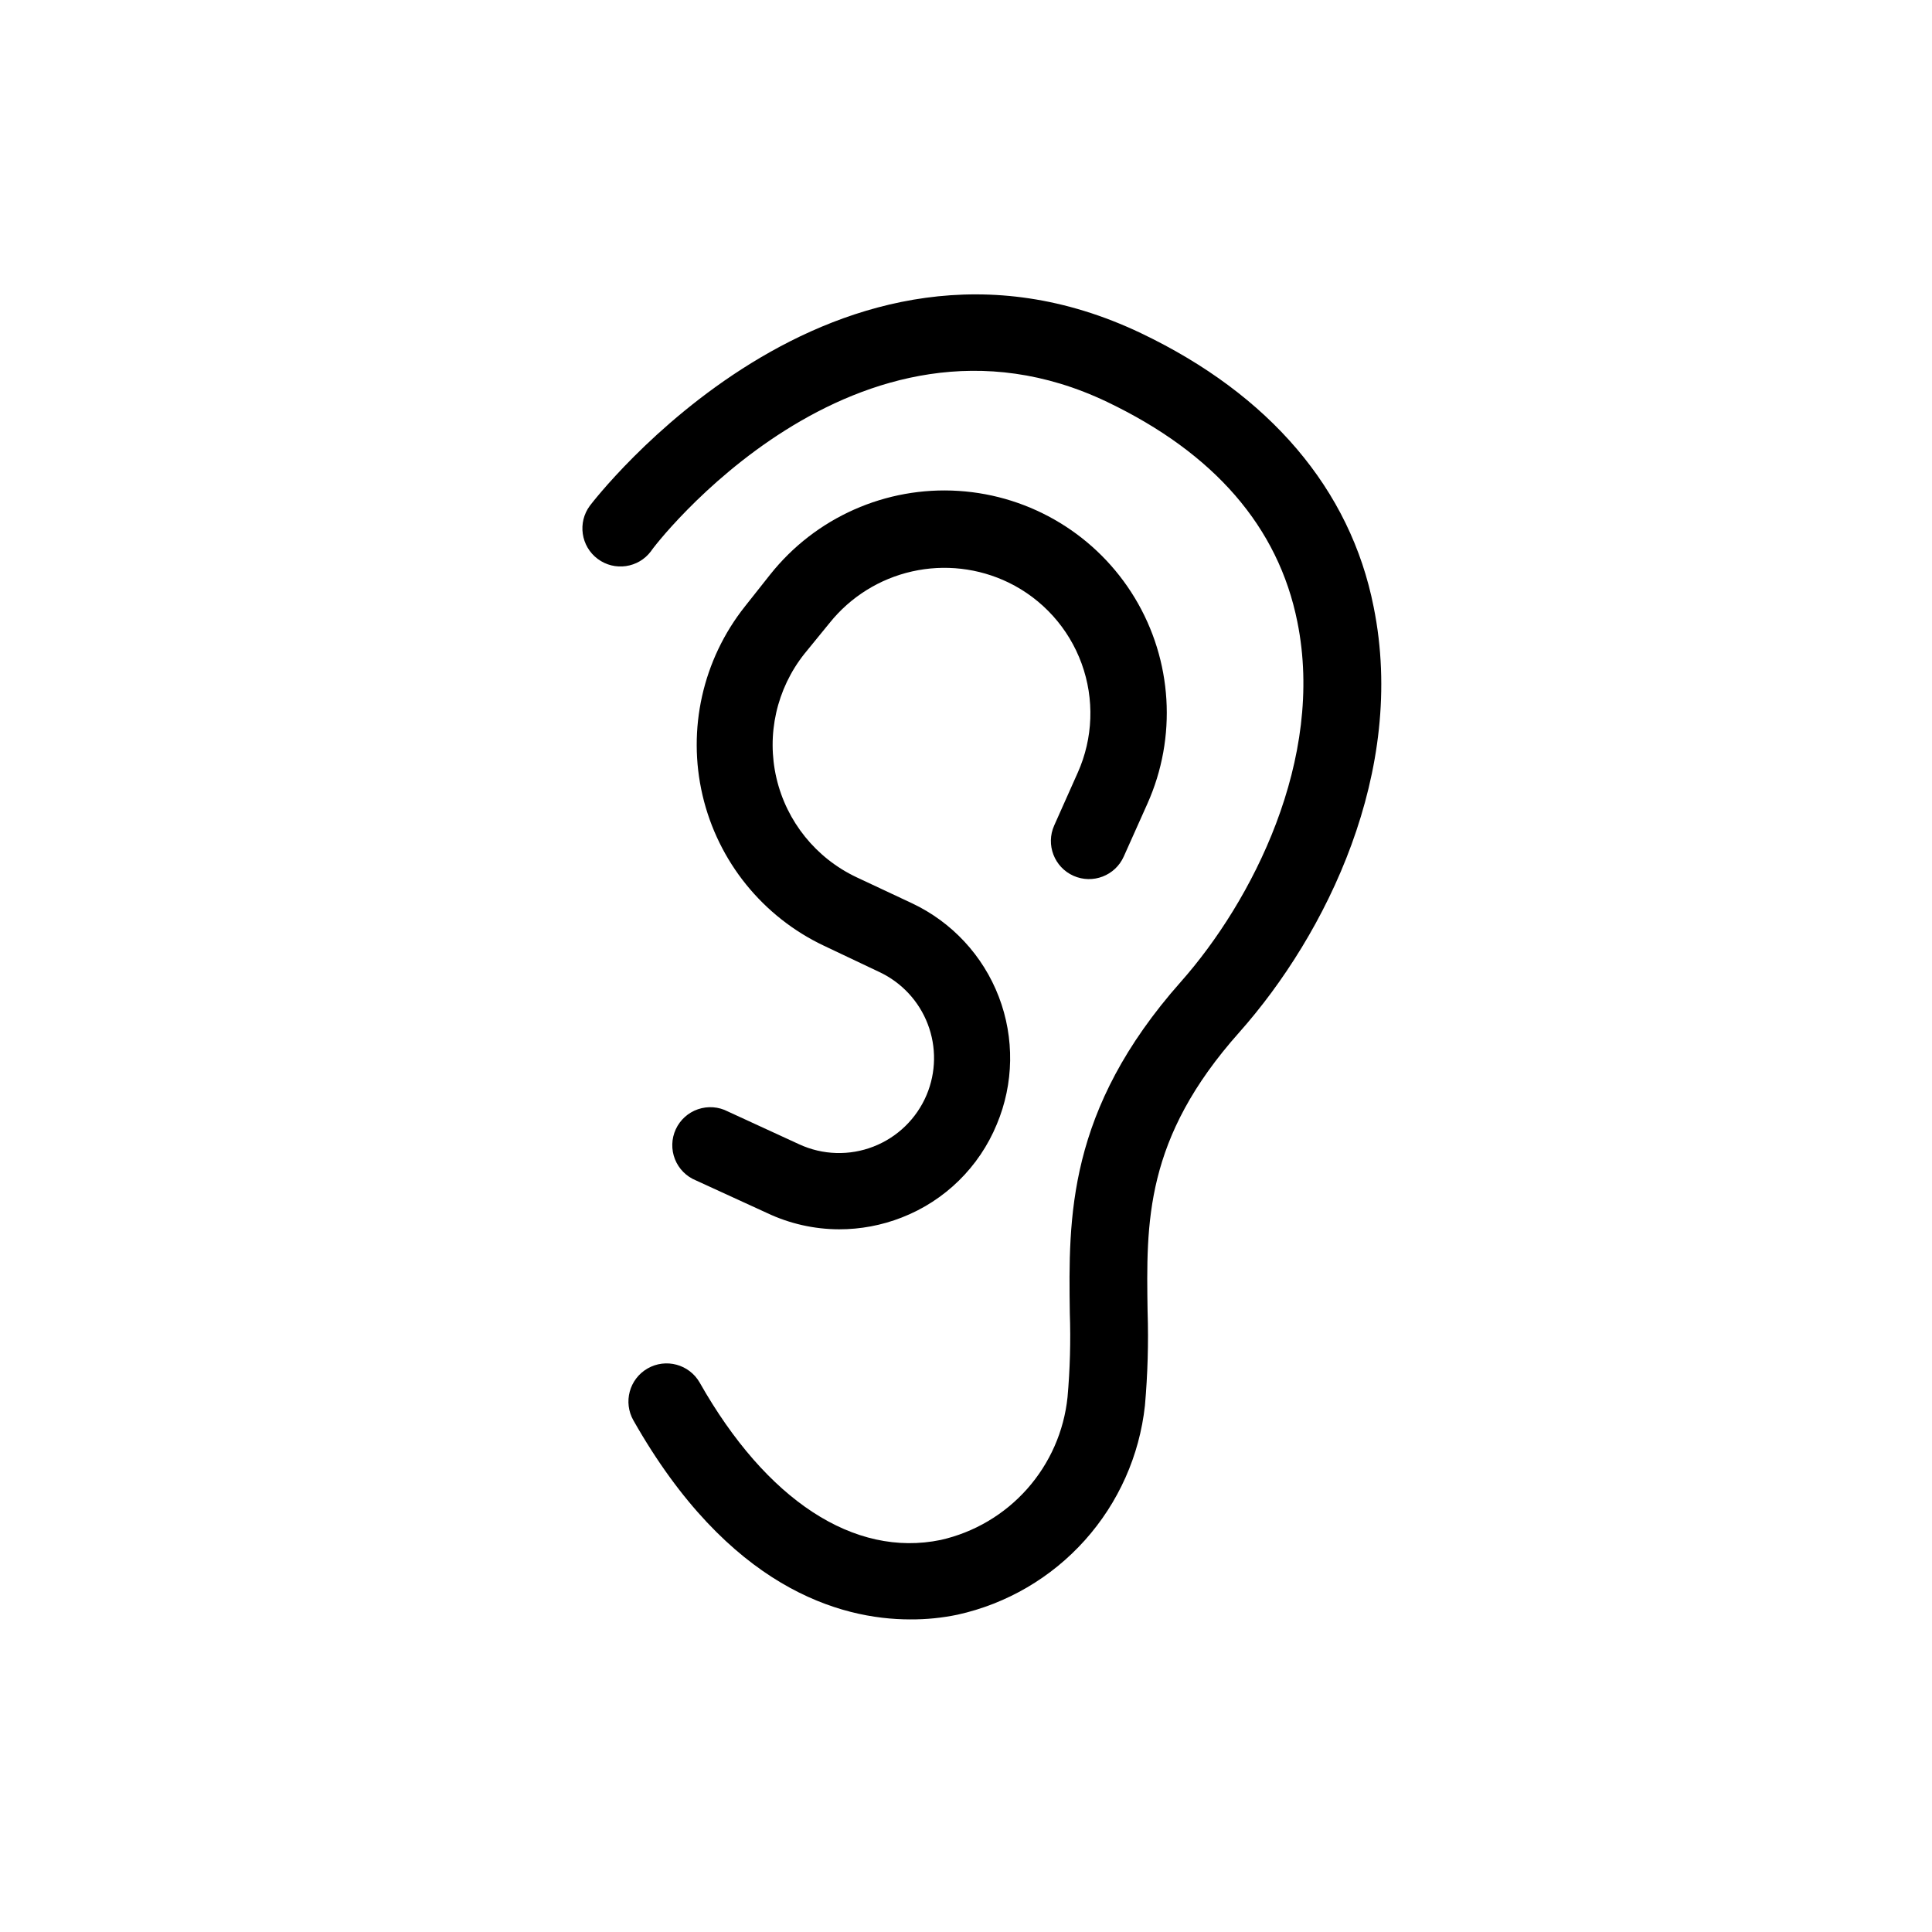
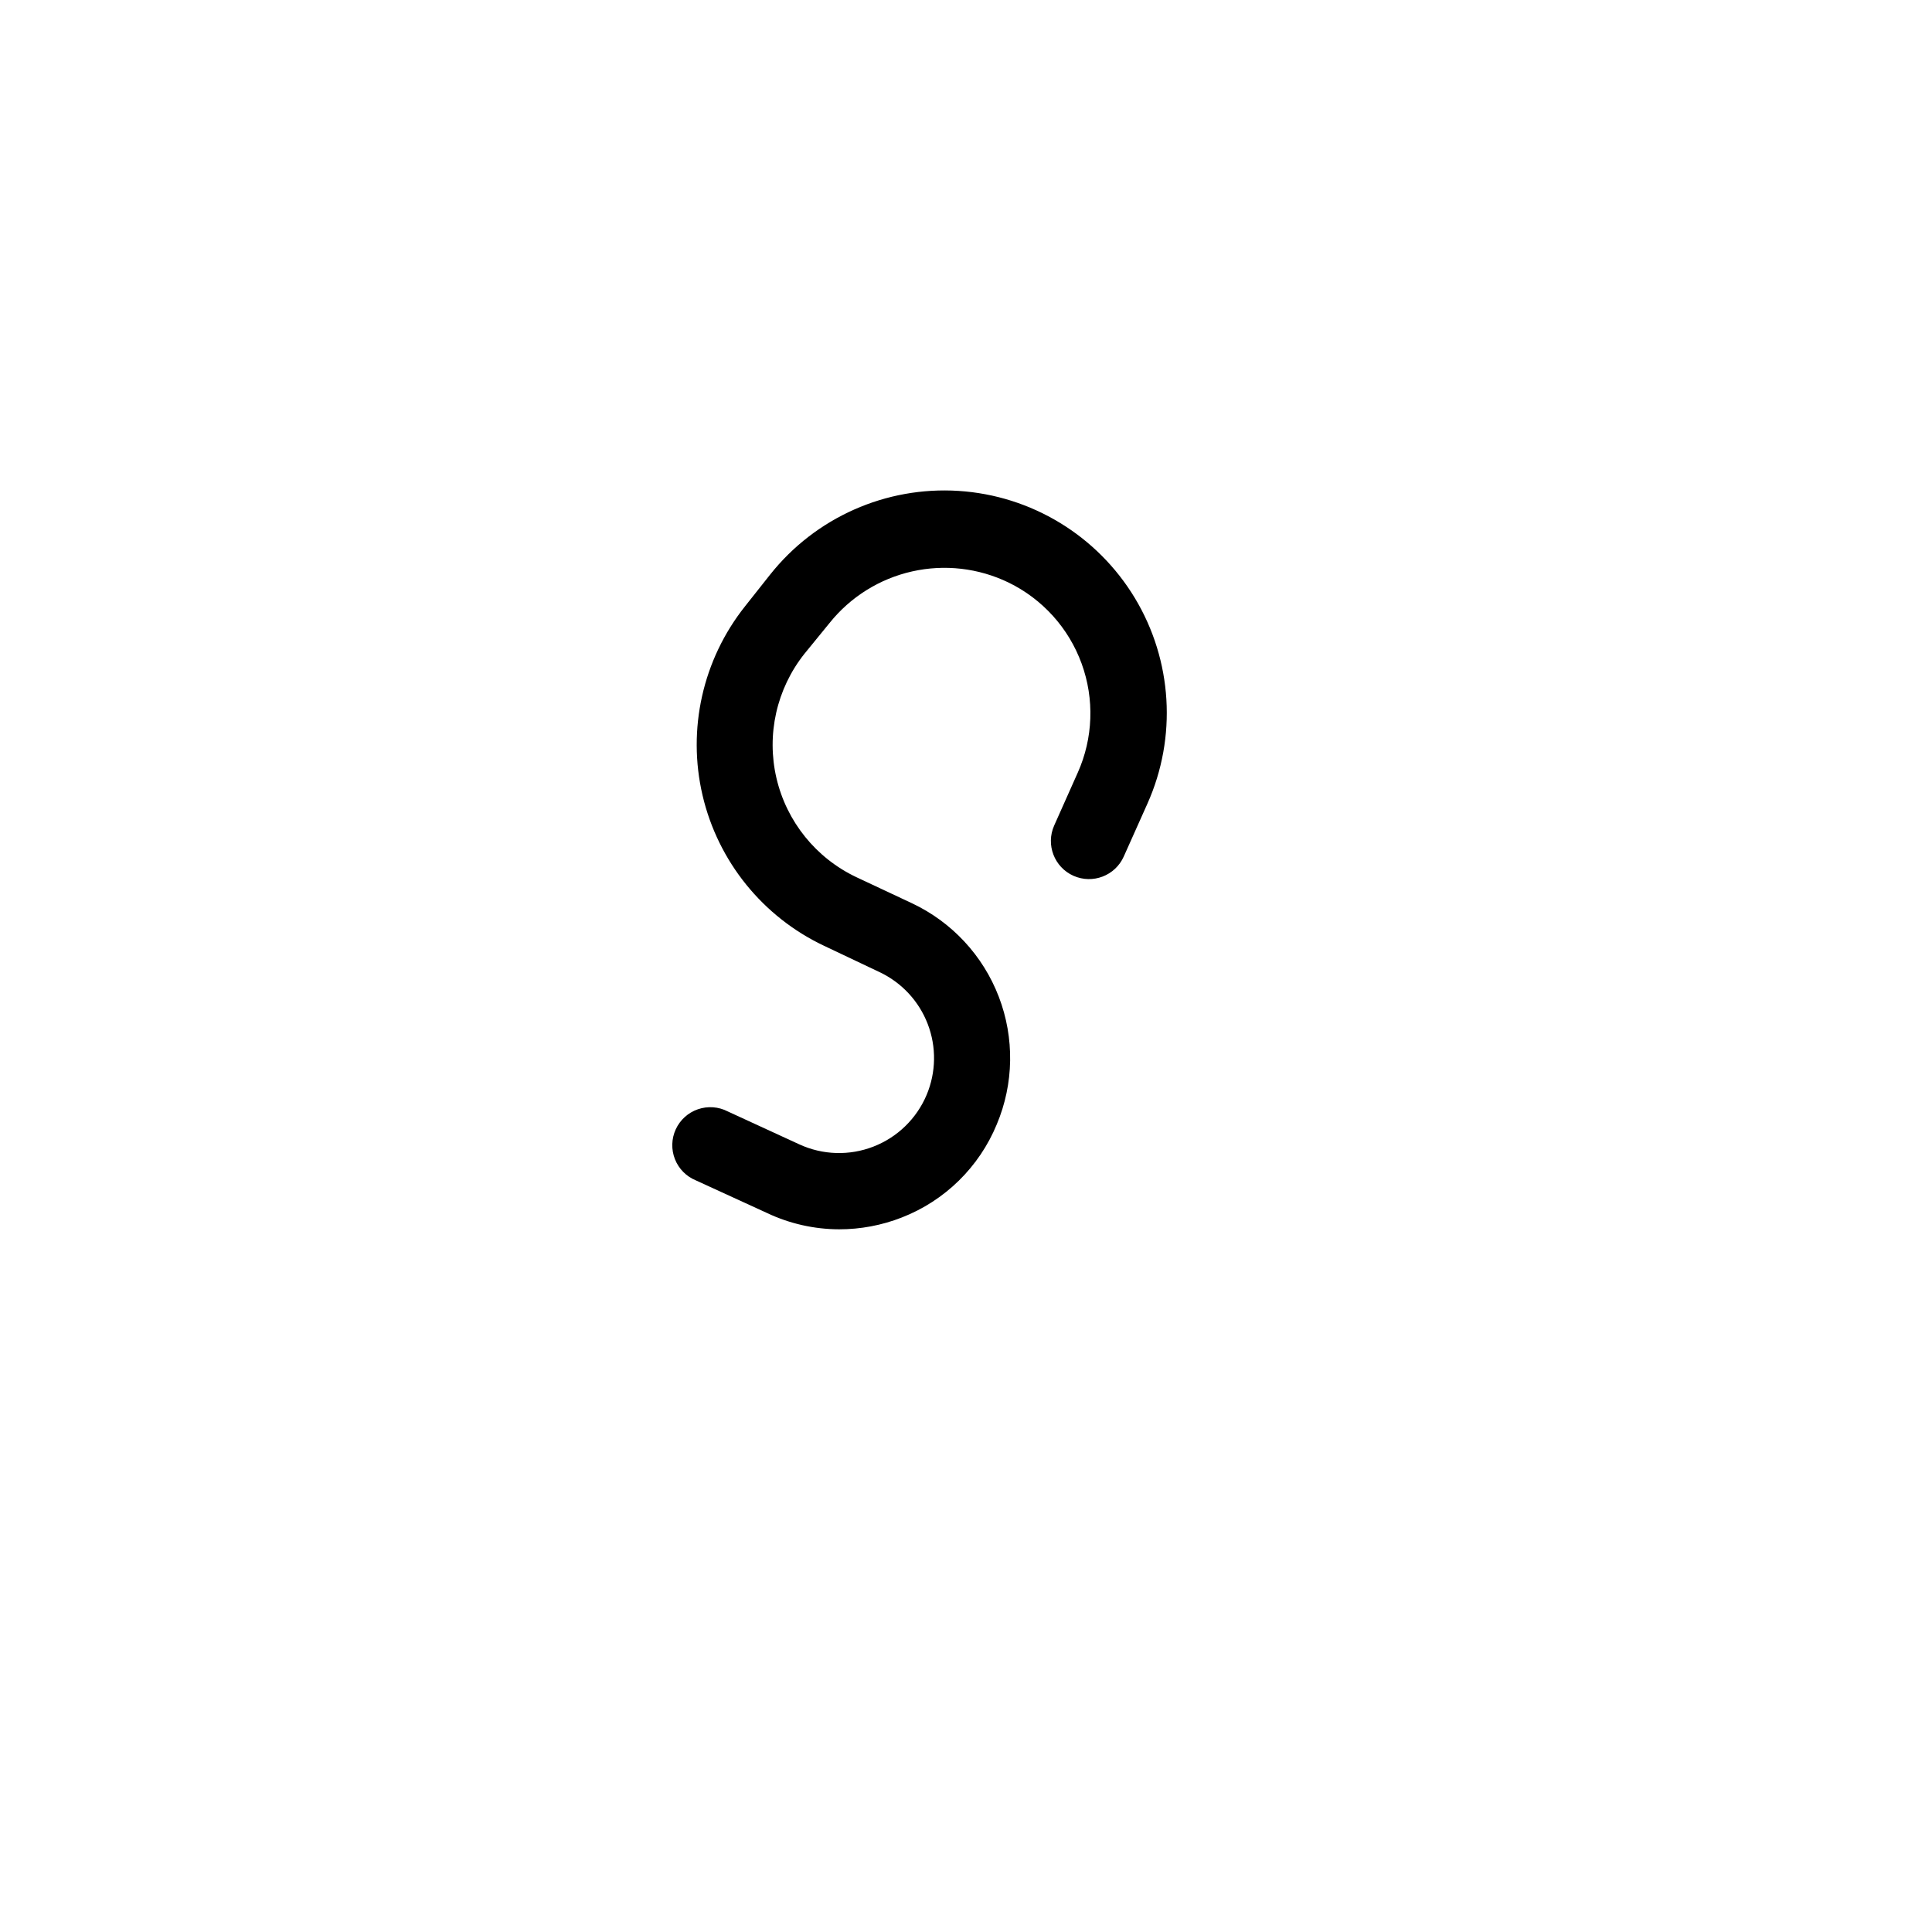
<svg xmlns="http://www.w3.org/2000/svg" fill="#000000" width="800px" height="800px" version="1.1" viewBox="144 144 512 512">
  <g>
-     <path d="m385.24 573.16c-18.691 0-48.215-8.363-73.355-52.699v0.004c-2.781-4.844-1.113-11.023 3.727-13.805 4.844-2.785 11.023-1.113 13.805 3.727 17.684 31.234 40.961 46.453 63.883 41.715 8.855-1.996 16.863-6.723 22.891-13.508 6.031-6.789 9.777-15.297 10.715-24.328 0.66-7.418 0.863-14.871 0.605-22.316-0.352-25.191-0.754-53.707 29.422-87.762 18.844-21.262 38.238-58.996 30.883-95.371-5.039-25.191-22.066-44.738-50.383-58.289-66.703-31.891-120.66 38.793-120.91 39.551v-0.008c-3.336 4.465-9.664 5.379-14.129 2.043-4.469-3.34-5.379-9.668-2.043-14.133 0.656-0.855 64.59-84.59 146.11-45.645 33.957 16.223 55.418 41.312 61.566 72.5 8.816 43.578-12.594 86.805-35.57 112.7-25.191 28.266-24.688 50.383-24.336 74.109l0.004-0.004c0.262 8.285 0.023 16.582-0.707 24.84-1.441 13.266-7.004 25.742-15.906 35.684-8.898 9.941-20.691 16.844-33.719 19.734-4.125 0.863-8.328 1.285-12.543 1.258z" />
    <path d="m366.34 469.78c-6.566-0.023-13.051-1.484-18.992-4.285l-18.895-8.664c-2.551-1.035-4.57-3.066-5.582-5.625-1.016-2.562-0.938-5.426 0.211-7.926 1.152-2.5 3.277-4.422 5.879-5.316 2.606-0.895 5.461-0.688 7.906 0.578l18.941 8.715c6.199 2.859 13.293 3.078 19.656 0.605 6.363-2.469 11.449-7.414 14.102-13.703 2.516-5.988 2.621-12.719 0.293-18.781-2.328-6.066-6.91-10.996-12.789-13.766l-14.66-6.953c-16.266-7.68-28.133-22.371-32.227-39.887-4.094-17.52 0.039-35.945 11.219-50.043l6.699-8.465v0.004c12.012-15.129 30.672-23.414 49.949-22.172 19.273 1.238 36.719 11.844 46.695 28.383 9.973 16.543 11.211 36.922 3.312 54.547l-6.246 13.957c-2.269 5.09-8.234 7.379-13.328 5.113-5.09-2.269-7.379-8.234-5.113-13.328l6.246-14.008v0.004c4.082-9.137 4.449-19.5 1.027-28.902-3.422-9.402-10.367-17.105-19.363-21.48-7.945-3.848-16.961-4.887-25.574-2.945-8.609 1.938-16.309 6.742-21.836 13.629l-6.699 8.211c-7.363 9.273-10.09 21.402-7.402 32.934 2.691 11.531 10.5 21.203 21.207 26.262l14.711 6.902c10.578 4.984 18.82 13.863 23.008 24.781 4.188 10.922 3.992 23.035-0.539 33.812-4.668 11.328-13.77 20.25-25.191 24.688-5.297 2.074-10.938 3.133-16.625 3.125z" />
  </g>
</svg>